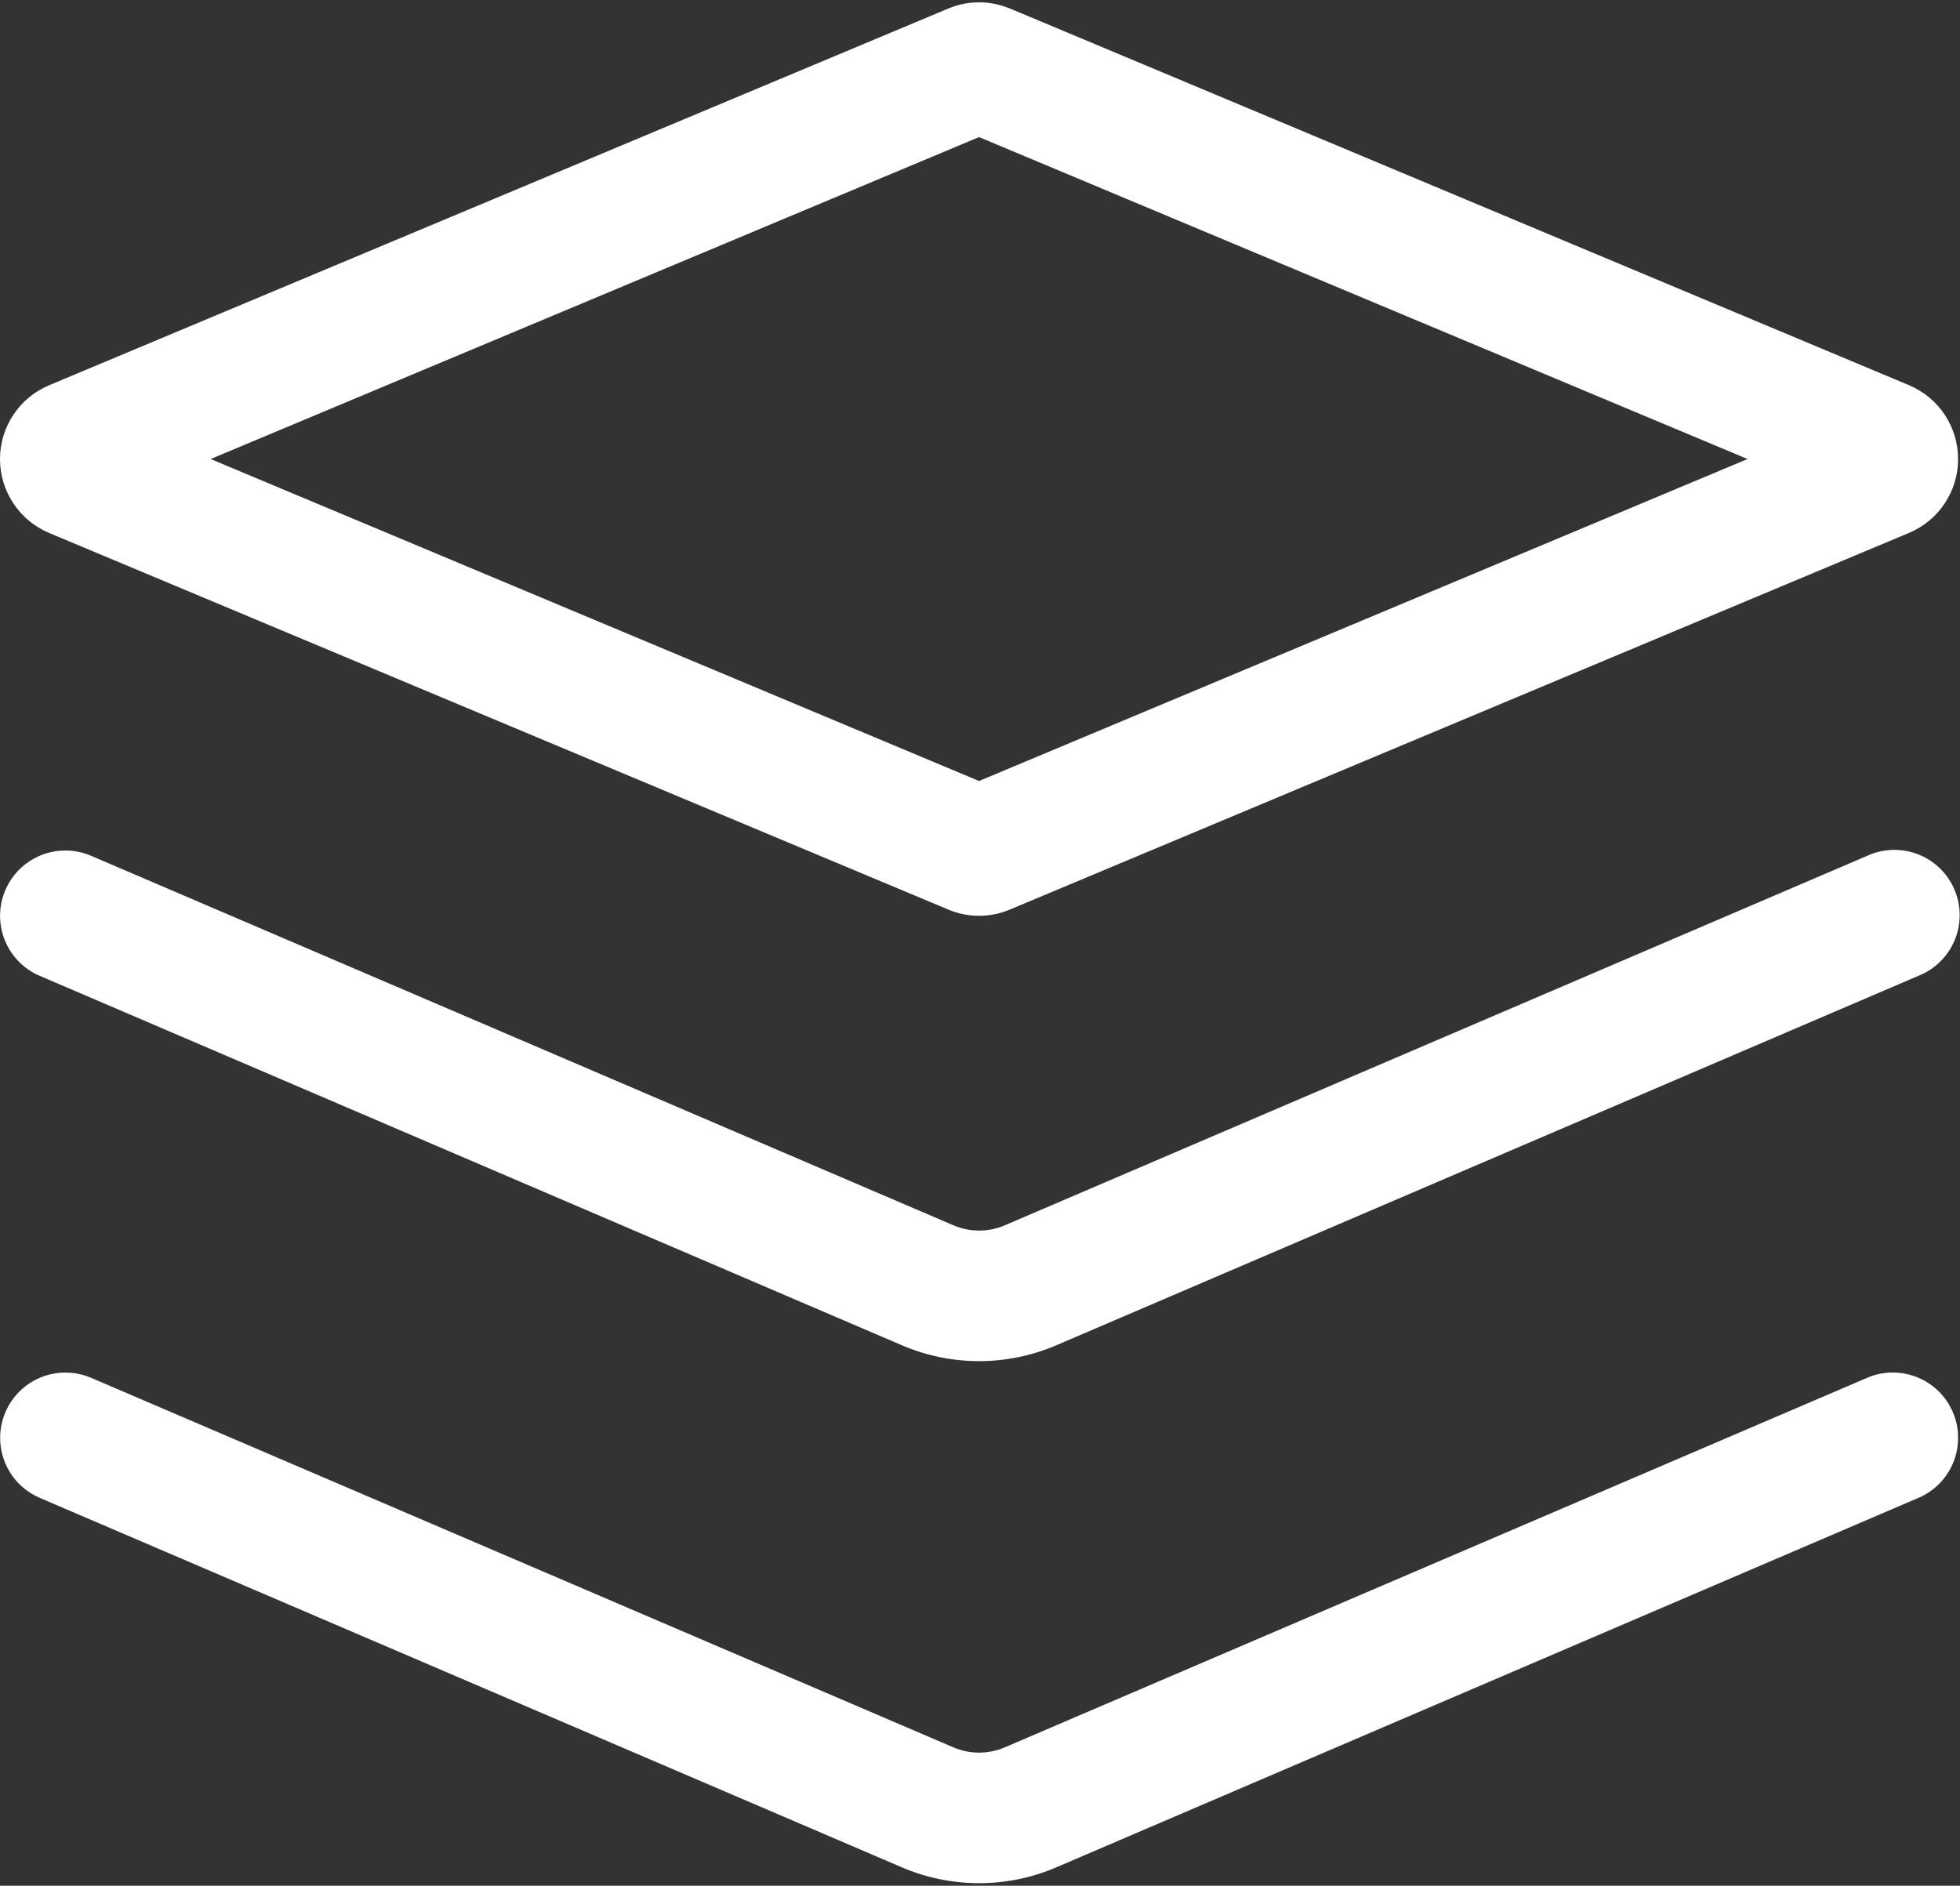
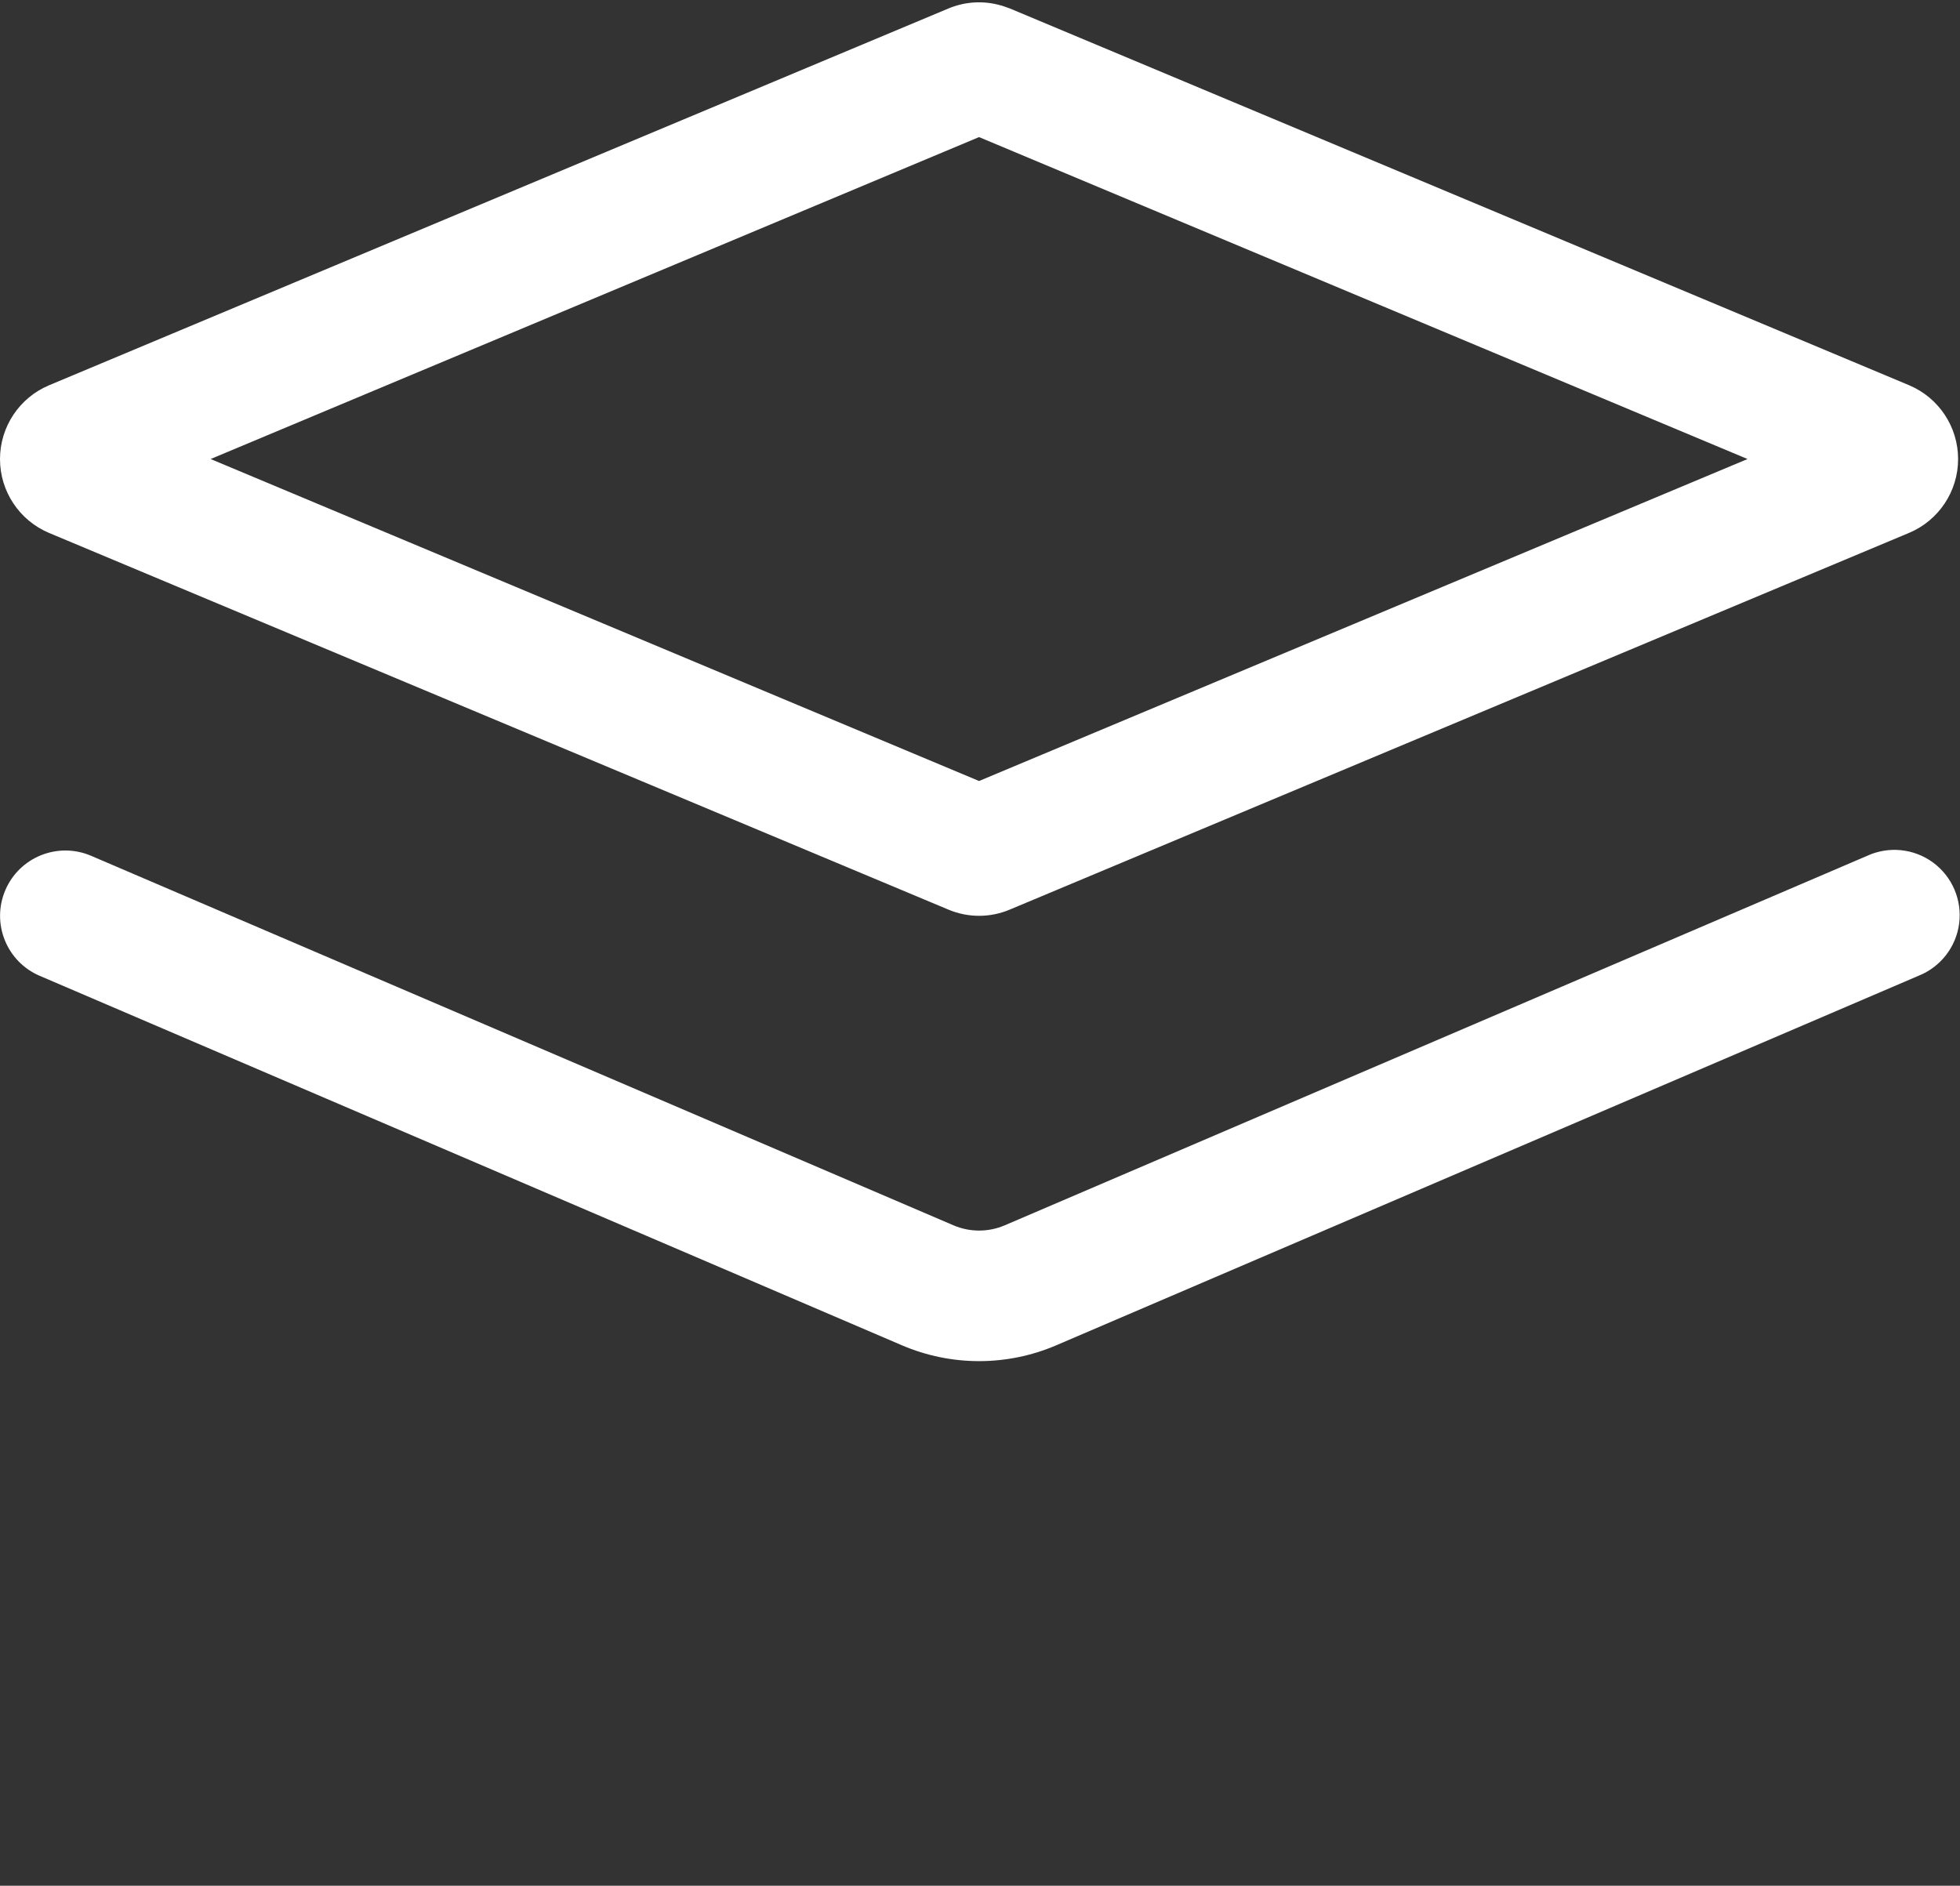
<svg xmlns="http://www.w3.org/2000/svg" id="_图层_1" viewBox="0 0 744 715.92">
  <rect x="0" y="0" width="744" height="715.92" fill="#333333" stroke="none" />
  <defs>
    <style>
      .cls-1 {
        fill: none;
      }

      .cls-2 {
        clip-path: url(#clippath);
      }

      .cls-3 {
        fill: #fff;
      }
    </style>
    <clipPath id="clippath">
      <rect class="cls-1" width="744" height="715.92" />
    </clipPath>
  </defs>
  <g class="cls-2">
-     <path class="cls-3" d="M15.06,568.66l327.32,140.29c18.69,8.01,39.86,8.01,58.55,0l327.32-140.29c12.58-5.39,18.41-19.95,13.03-32.54-5.39-12.58-19.95-18.42-32.54-13.03l-327.32,140.29c-6.24,2.68-13.3,2.68-19.54,0L34.59,523.1c-8.14-3.49-17.52-2.36-24.61,2.94-7.09,5.31-10.81,14-9.75,22.79,1.05,8.79,6.71,16.36,14.86,19.84h-.03Zm0,0" />
-     <path class="cls-3" d="M708.74,324.92c8.18-3.76,17.77-2.79,25.03,2.54,7.26,5.34,11.05,14.19,9.91,23.13-1.15,8.93-7.06,16.54-15.43,19.87l-327.32,140.29c-18.69,8.01-39.85,8.01-58.55,0L15.06,370.47c-12.58-5.39-18.42-19.95-13.03-32.54,5.39-12.58,19.95-18.41,32.54-13.03l327.32,140.28c6.24,2.68,13.3,2.68,19.54,0l327.32-140.26ZM380.04,2.06l3.22,1.12,341.43,143.08c11.26,4.75,18.59,15.79,18.59,28.02s-7.32,23.27-18.59,28.02l-341.43,143.05c-7.42,3.12-15.79,3.12-23.22,0L18.62,202.33c-11.28-4.75-18.62-15.79-18.62-28.03s7.34-23.29,18.62-28.03L360.04,3.21c6.38-2.66,13.41-3.05,19.97-1.12l.03-.03Zm-8.43,50L79.95,174.27l291.69,122.24,291.71-122.24L371.64,52.05h-.03Zm0,0" />
+     <path class="cls-3" d="M708.74,324.92c8.18-3.76,17.77-2.79,25.03,2.54,7.26,5.34,11.05,14.19,9.91,23.13-1.15,8.93-7.06,16.54-15.43,19.87l-327.32,140.29c-18.69,8.01-39.85,8.01-58.55,0L15.06,370.47c-12.58-5.39-18.42-19.95-13.03-32.54,5.39-12.58,19.95-18.41,32.54-13.03l327.32,140.28c6.24,2.68,13.3,2.68,19.54,0l327.32-140.26M380.04,2.06l3.22,1.12,341.43,143.08c11.26,4.75,18.59,15.79,18.59,28.02s-7.32,23.27-18.59,28.02l-341.43,143.05c-7.42,3.12-15.79,3.12-23.22,0L18.62,202.33c-11.28-4.75-18.62-15.79-18.62-28.03s7.34-23.29,18.62-28.03L360.04,3.21c6.38-2.66,13.41-3.05,19.97-1.12l.03-.03Zm-8.43,50L79.95,174.27l291.69,122.24,291.71-122.24L371.64,52.05h-.03Zm0,0" />
  </g>
</svg>